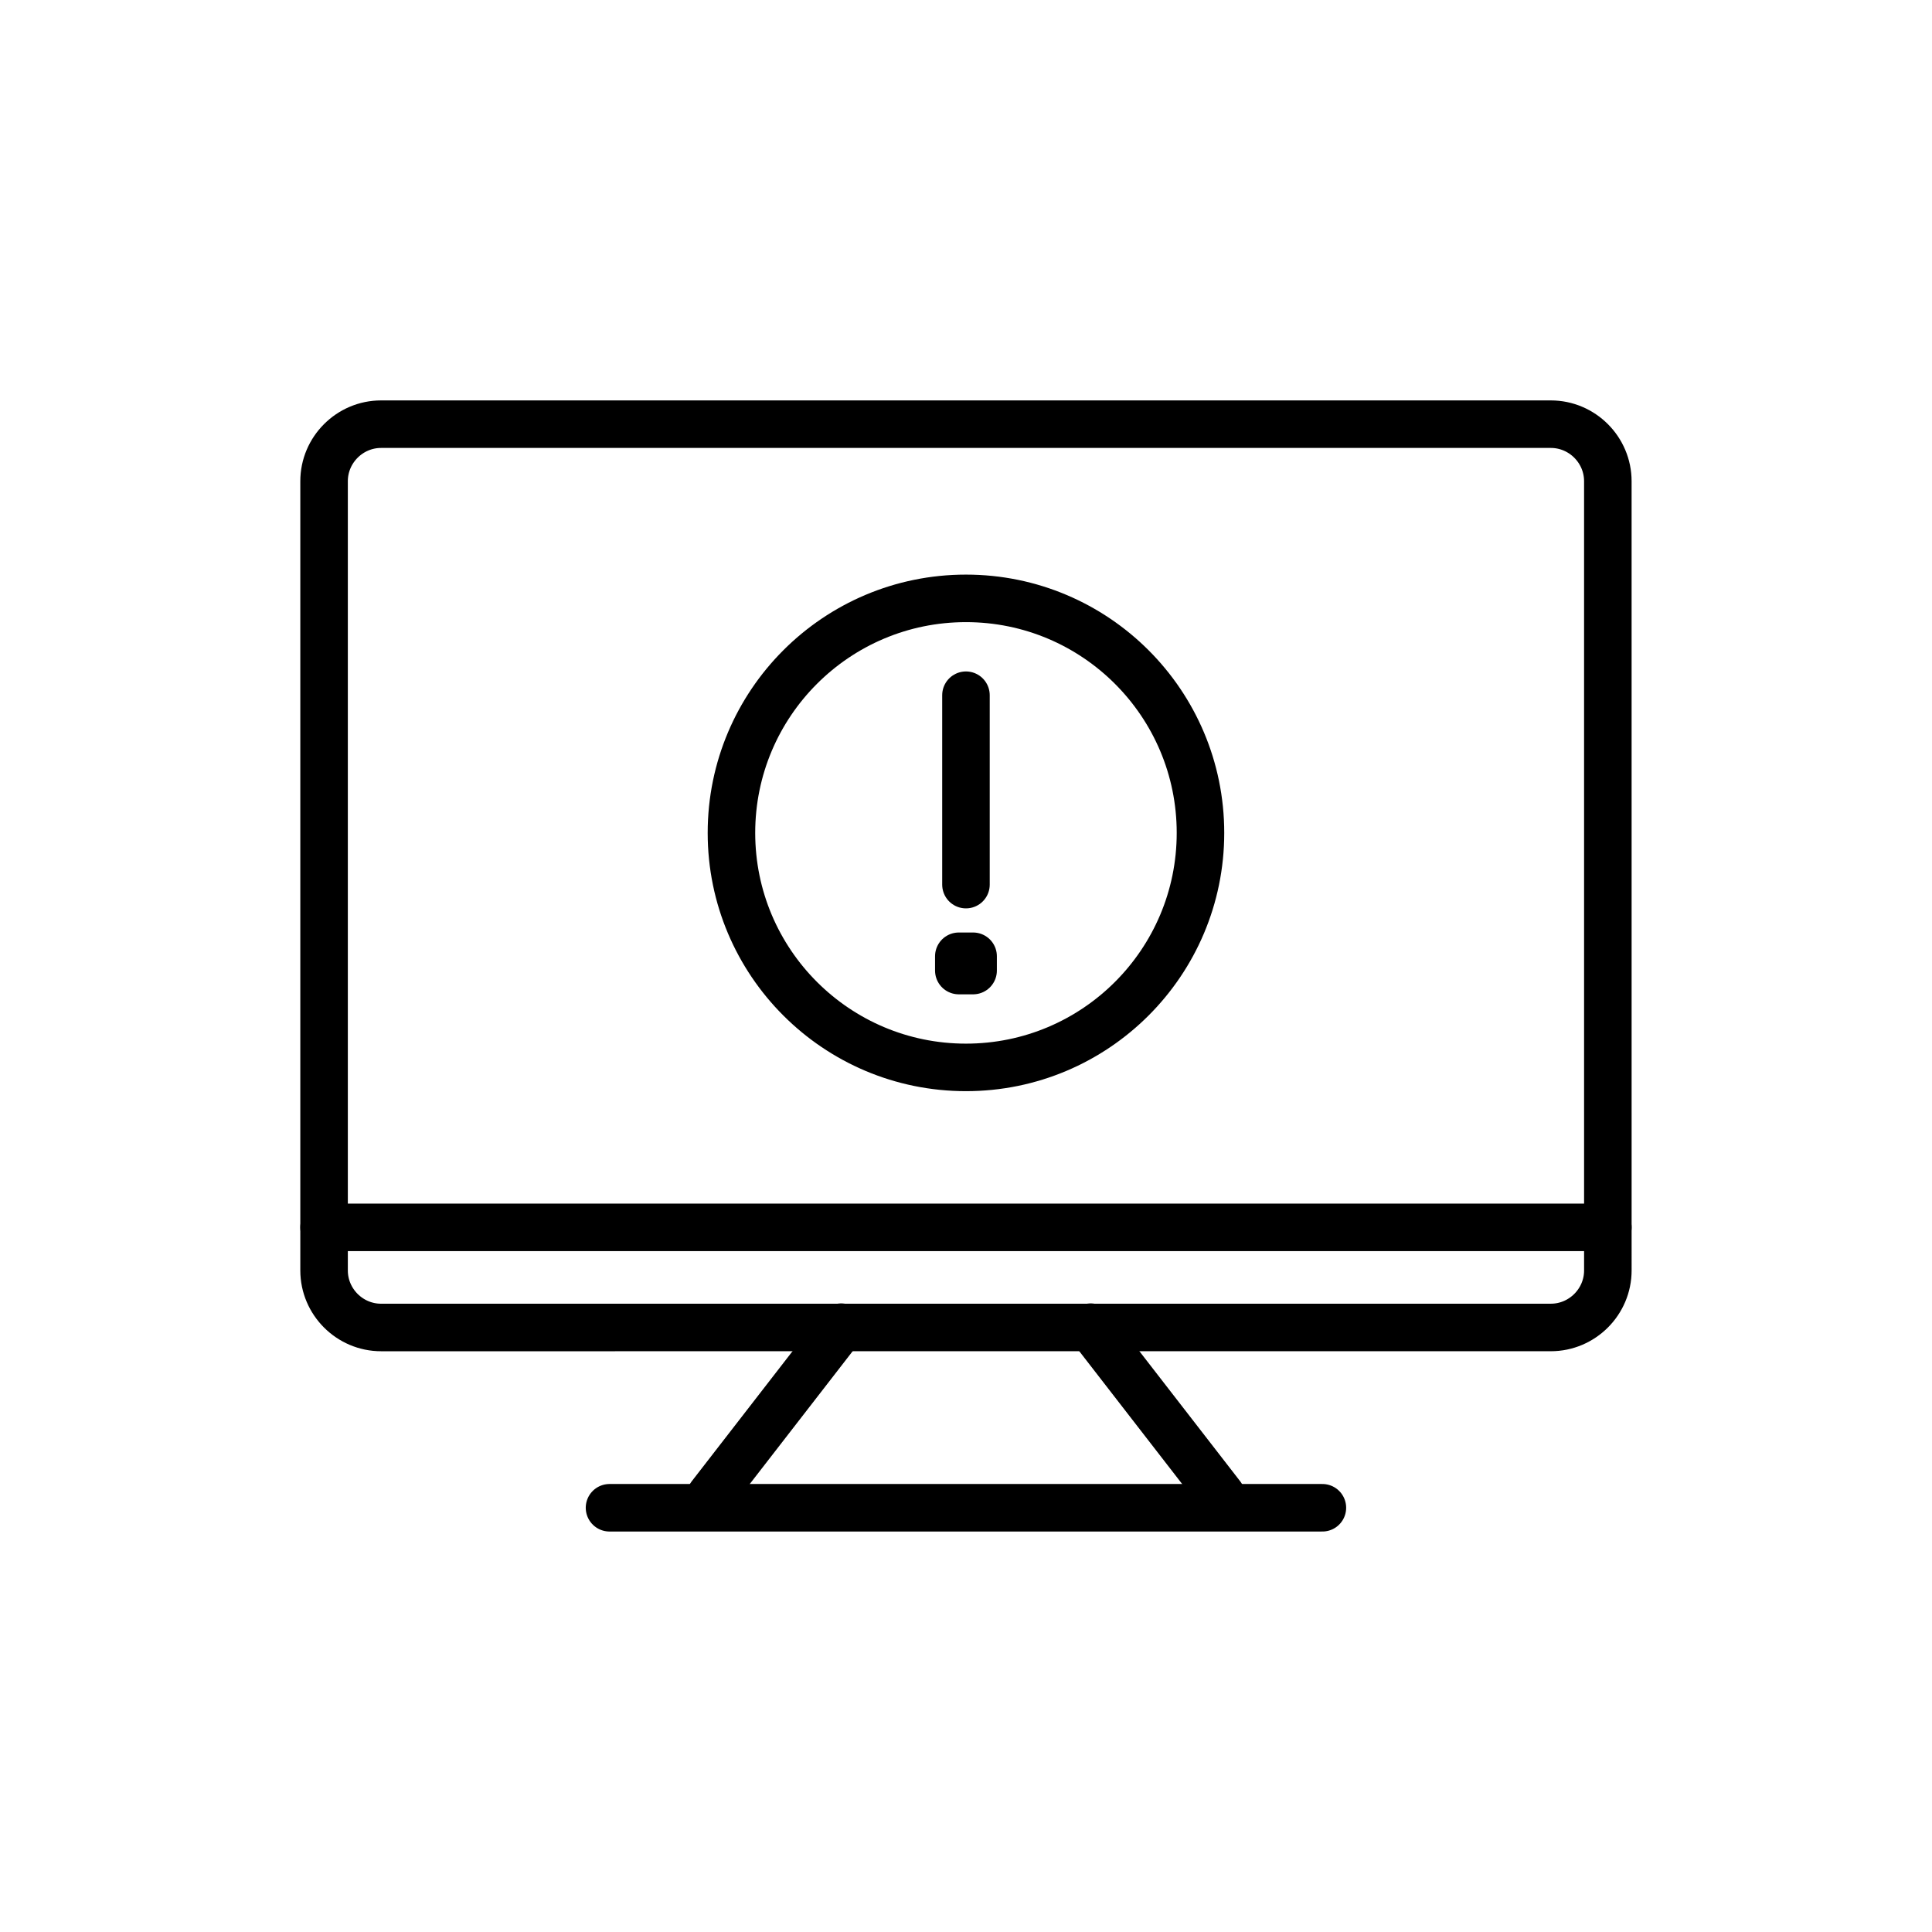
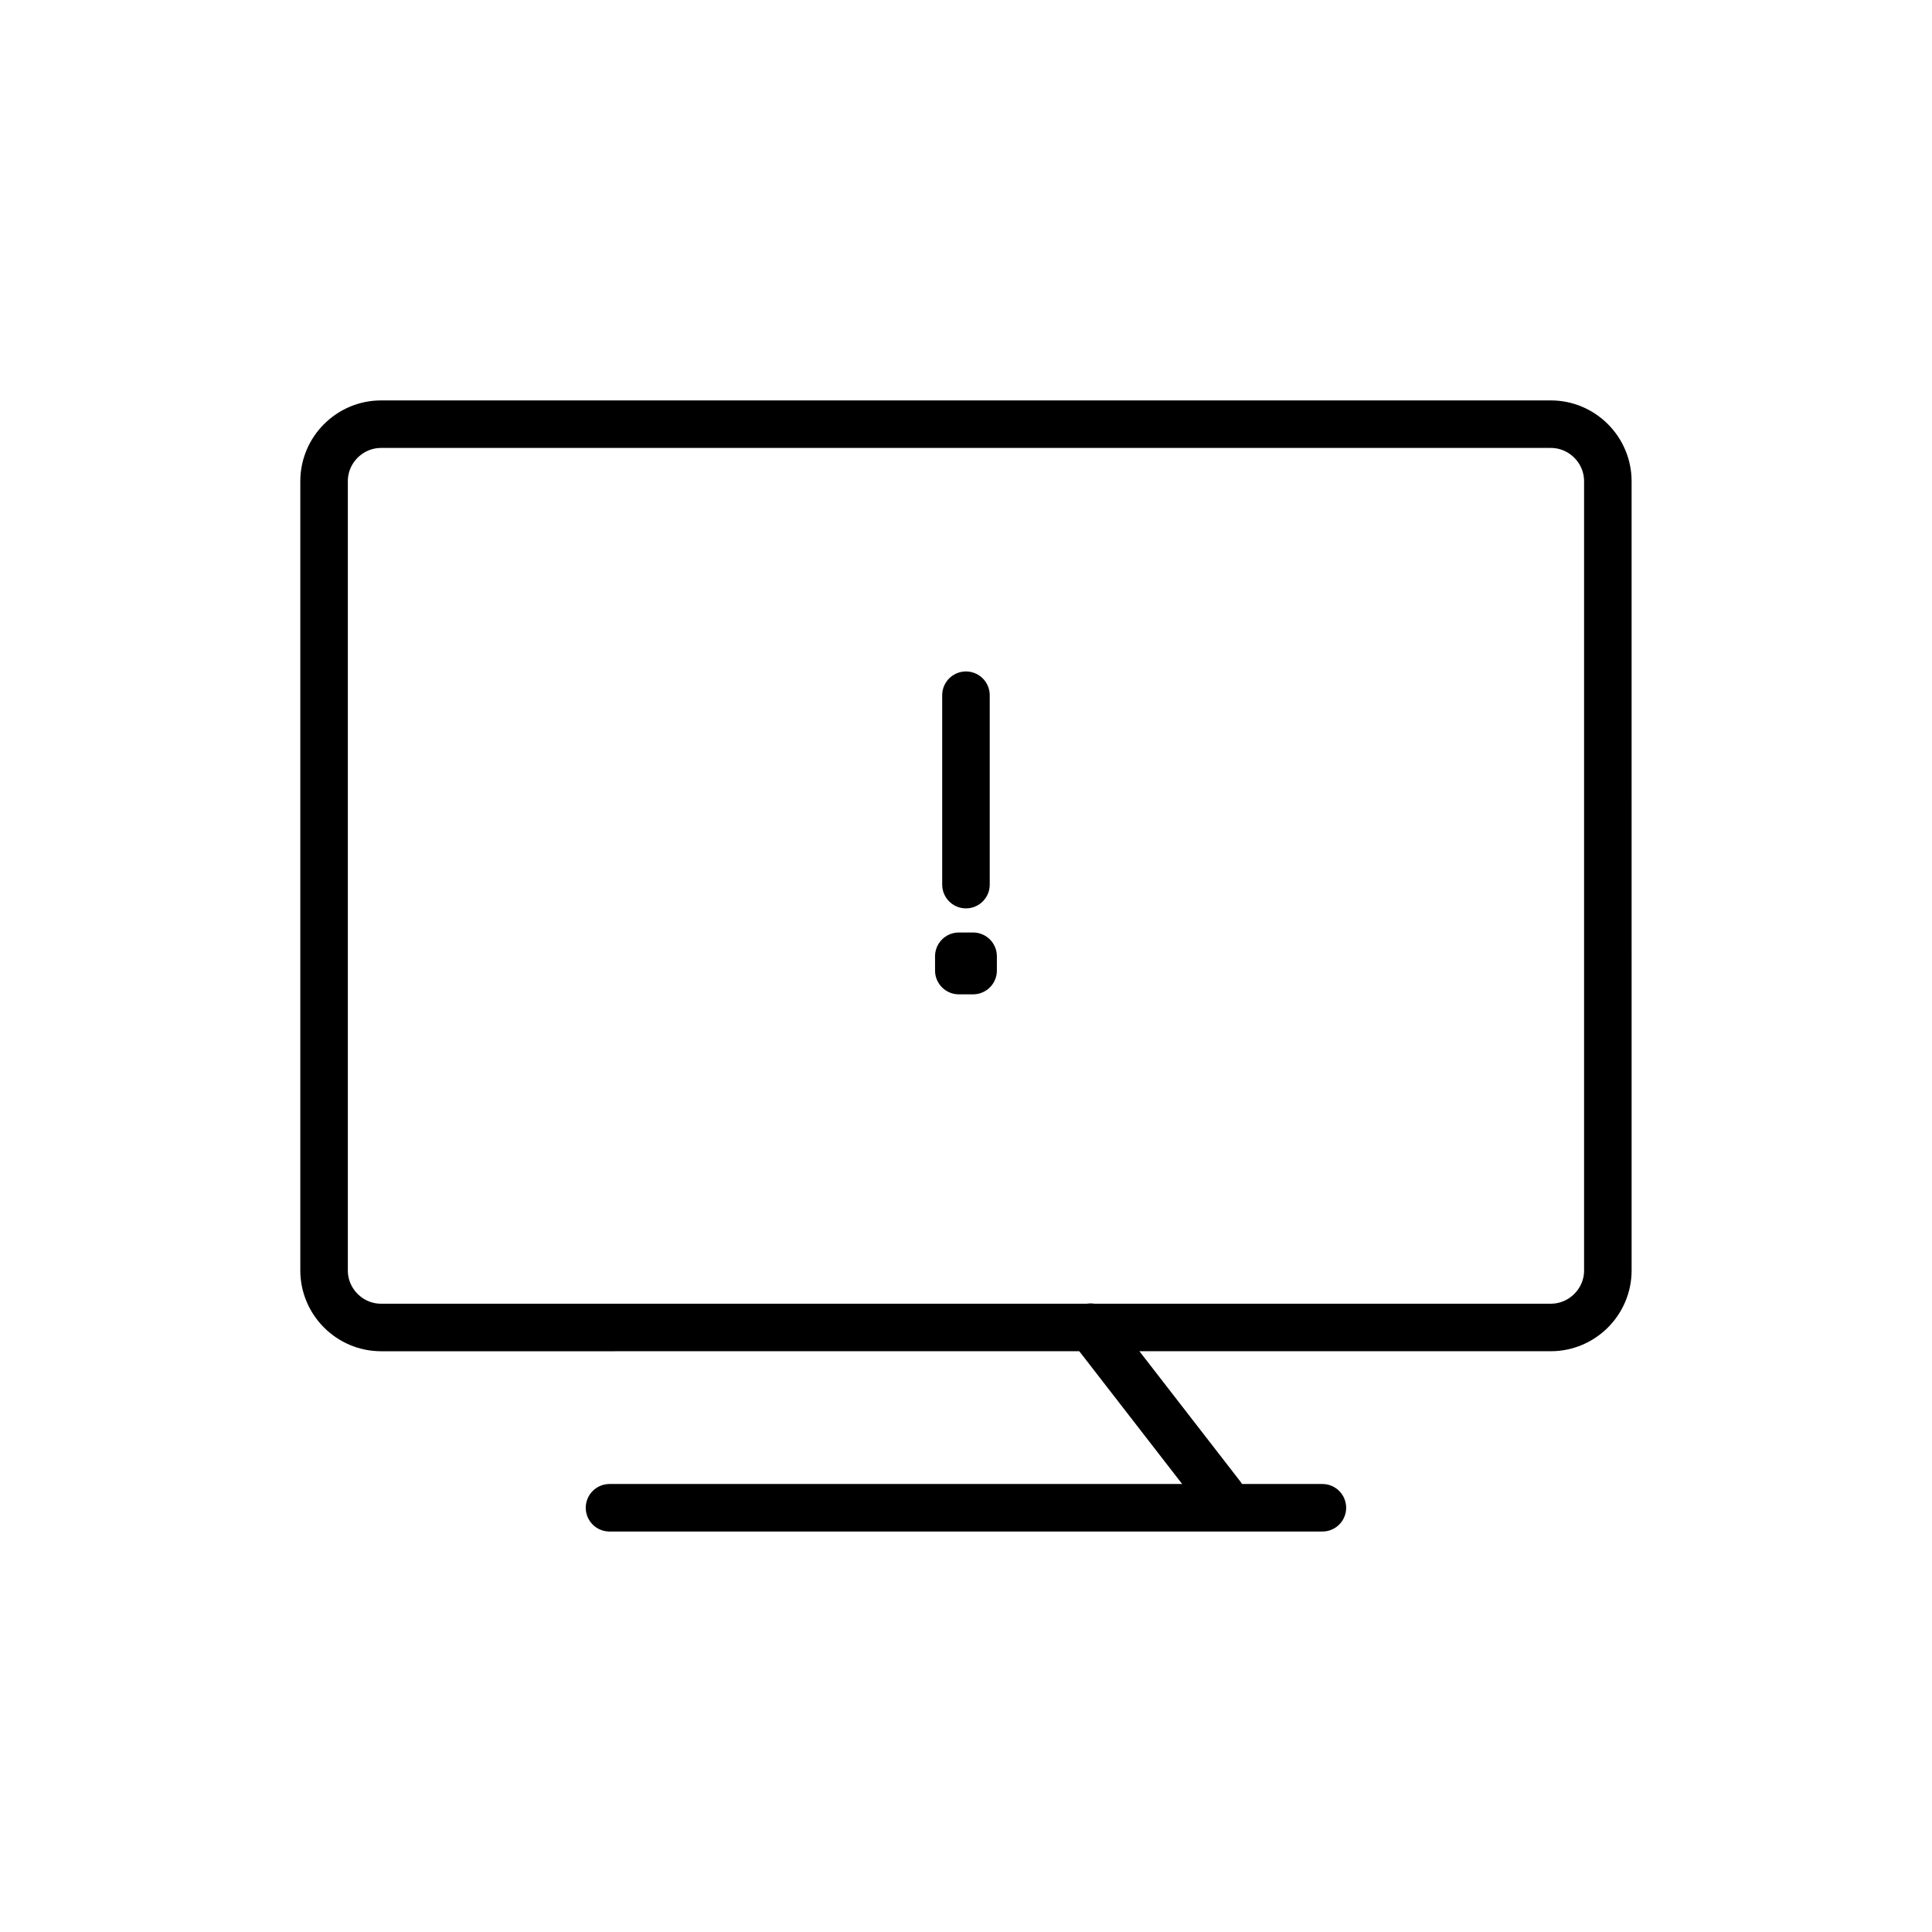
<svg xmlns="http://www.w3.org/2000/svg" width="800px" height="800px" version="1.1" viewBox="144 144 512 512">
  <g stroke="#000000" stroke-linecap="round" stroke-linejoin="round" stroke-miterlimit="10" stroke-width="2.5">
-     <path transform="matrix(5.038 0 0 5.038 148.09 148.09)" d="m83.765 66.016c0 1.65-1.35 3-3 3l-61.53 7.76e-4c-1.65 0-3-1.35-3-3v-41.516c0-1.65 1.35-3 3-3h61.529c1.65 0 3 1.35 3 3l7.76e-4 41.516z" fill="none" />
-     <path transform="matrix(5.038 0 0 5.038 148.09 148.09)" d="m16.235 63.75h67.53" fill="none" />
-     <path transform="matrix(5.038 0 0 5.038 148.09 148.09)" d="m43.438 69-6.876 8.875" fill="none" />
+     <path transform="matrix(5.038 0 0 5.038 148.09 148.09)" d="m83.765 66.016c0 1.65-1.35 3-3 3l-61.53 7.76e-4c-1.65 0-3-1.35-3-3v-41.516c0-1.65 1.35-3 3-3h61.529c1.65 0 3 1.35 3 3l7.76e-4 41.516" fill="none" />
    <path transform="matrix(5.038 0 0 5.038 148.09 148.09)" d="m56.562 69 6.876 8.875" fill="none" />
    <path transform="matrix(5.038 0 0 5.038 148.09 148.09)" d="m31.25 78.5h37.499" fill="none" />
-     <path transform="matrix(5.038 0 0 5.038 148.09 148.09)" d="m62.336 43c0 6.813-5.523 12.336-12.336 12.336-6.813 0-12.336-5.524-12.336-12.336 0-6.813 5.524-12.336 12.336-12.336 6.813 0 12.336 5.523 12.336 12.336" fill="none" />
    <path transform="matrix(5.038 0 0 5.038 148.09 148.09)" d="m50 35.758v9.963" fill="none" />
    <path transform="matrix(5.038 0 0 5.038 148.09 148.09)" d="m49.624 49.49h0.752v0.752h-0.752z" />
  </g>
</svg>